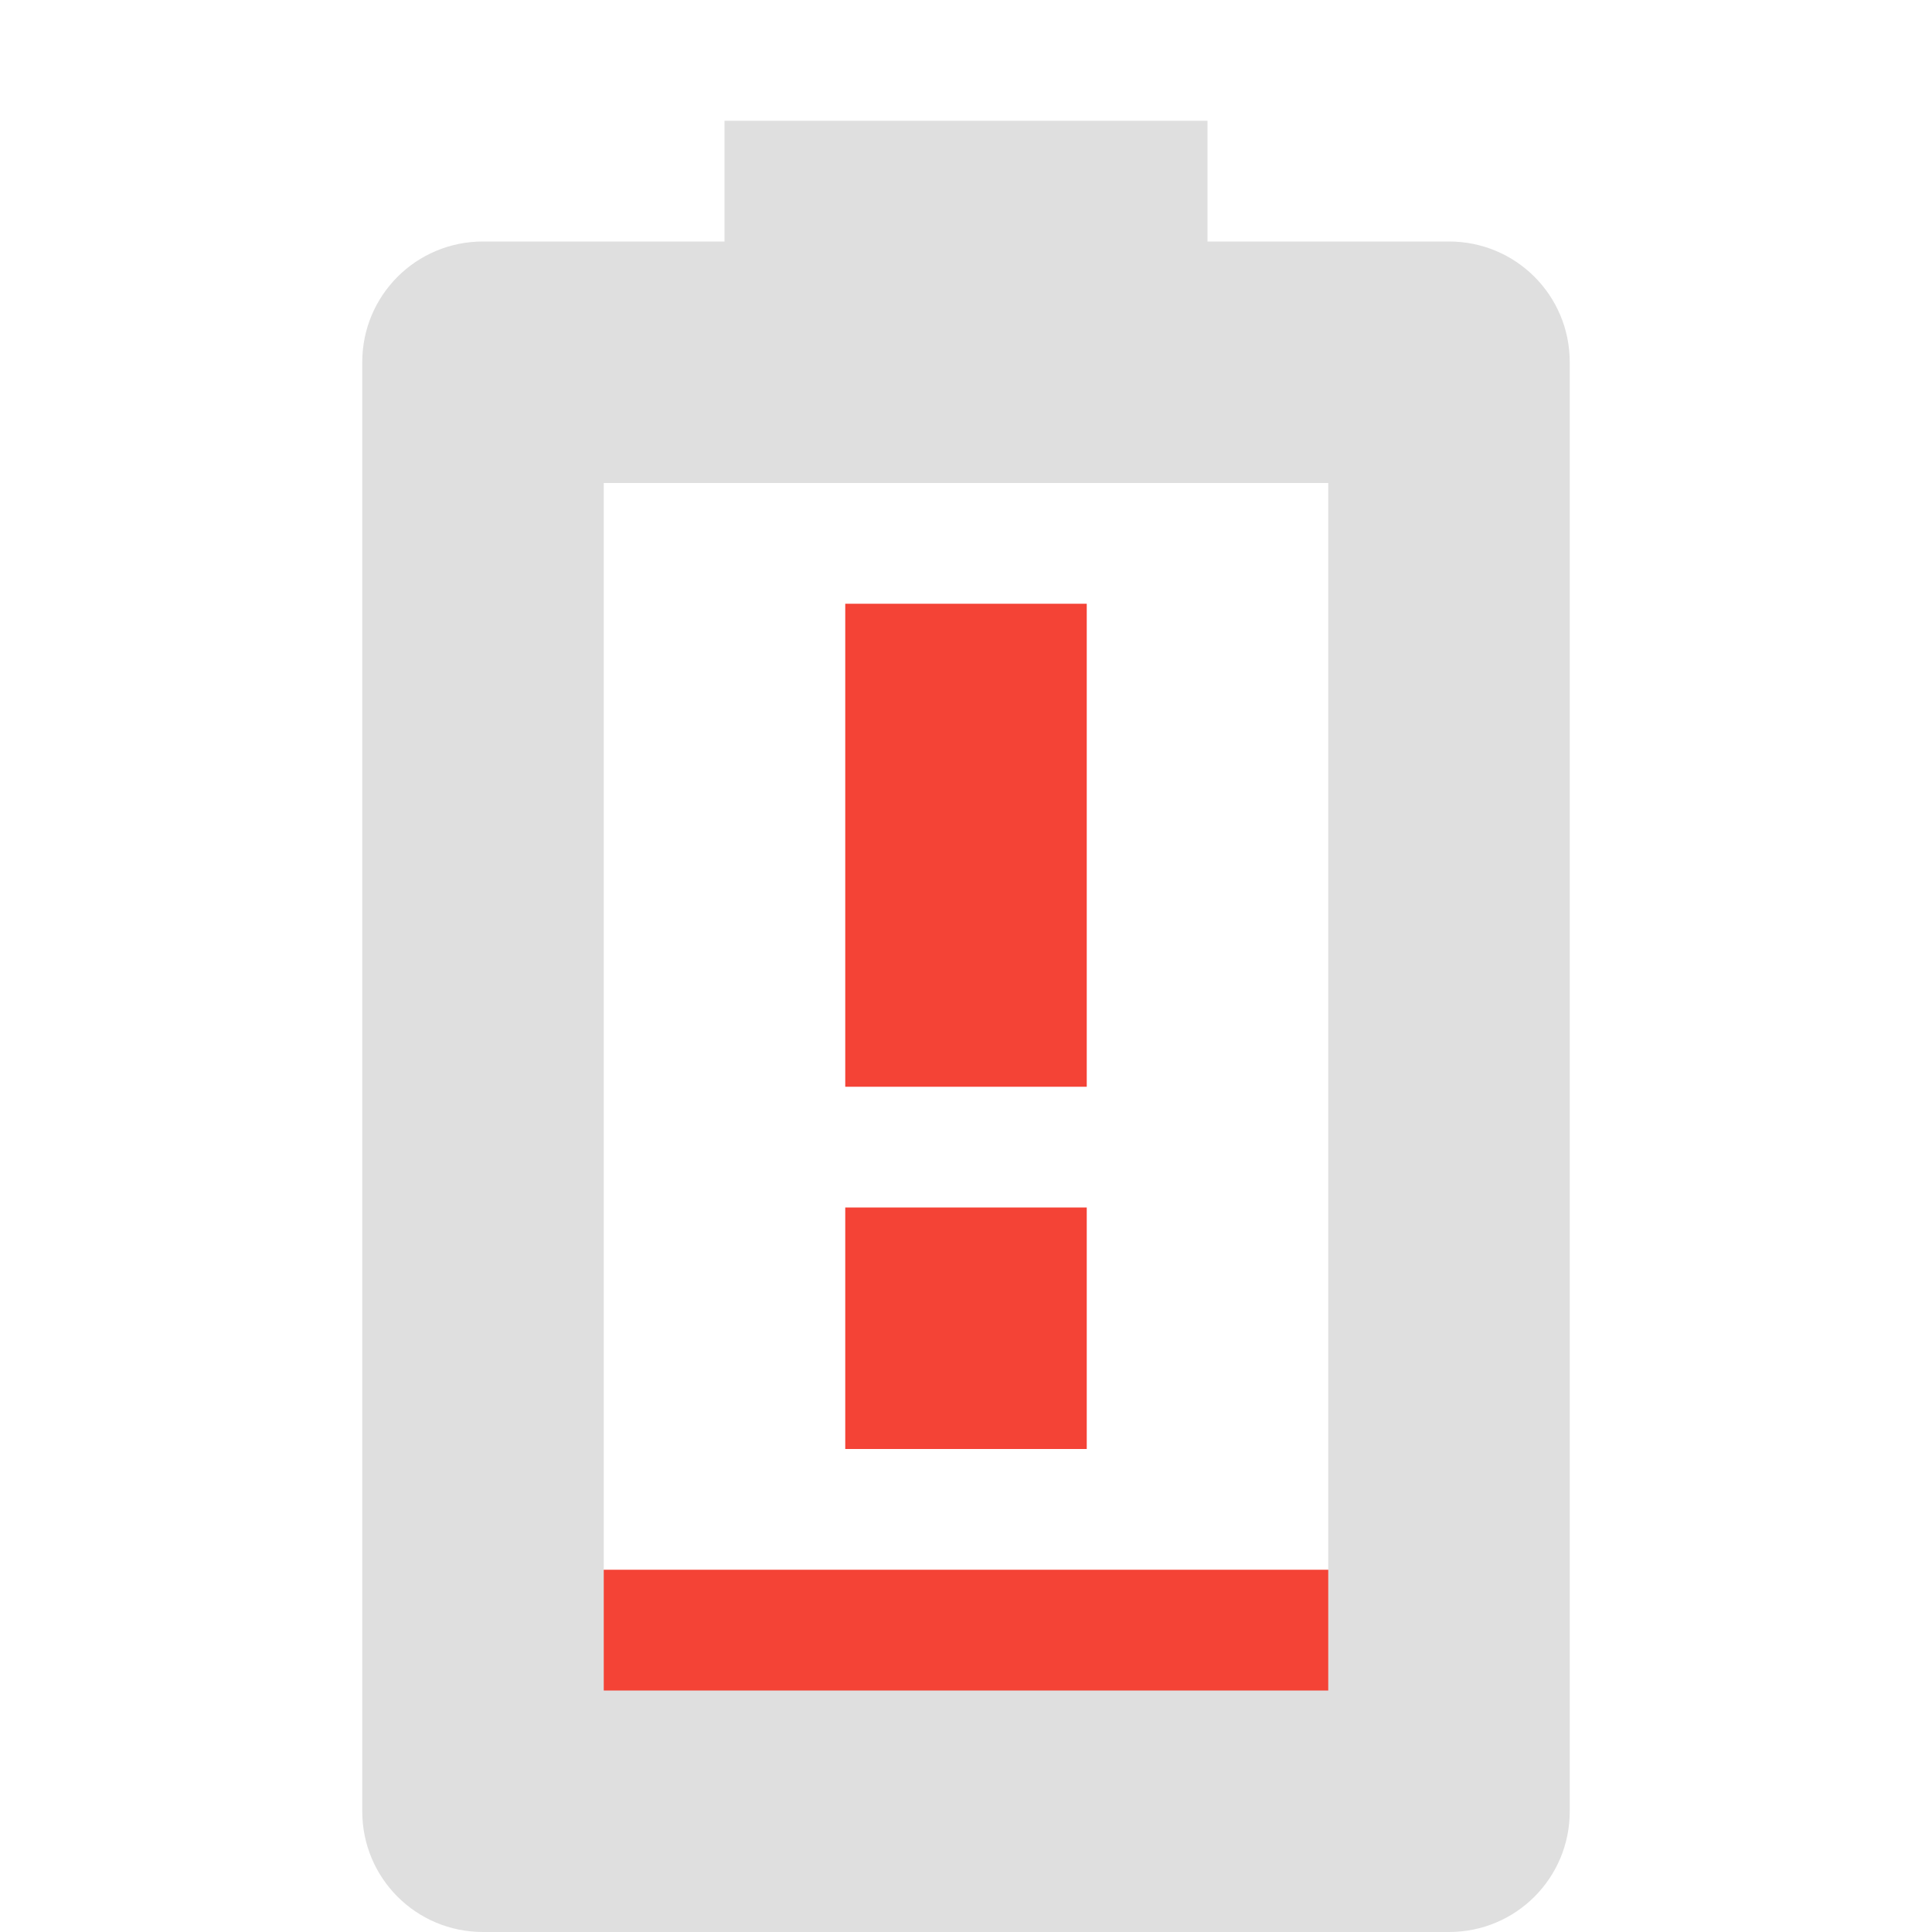
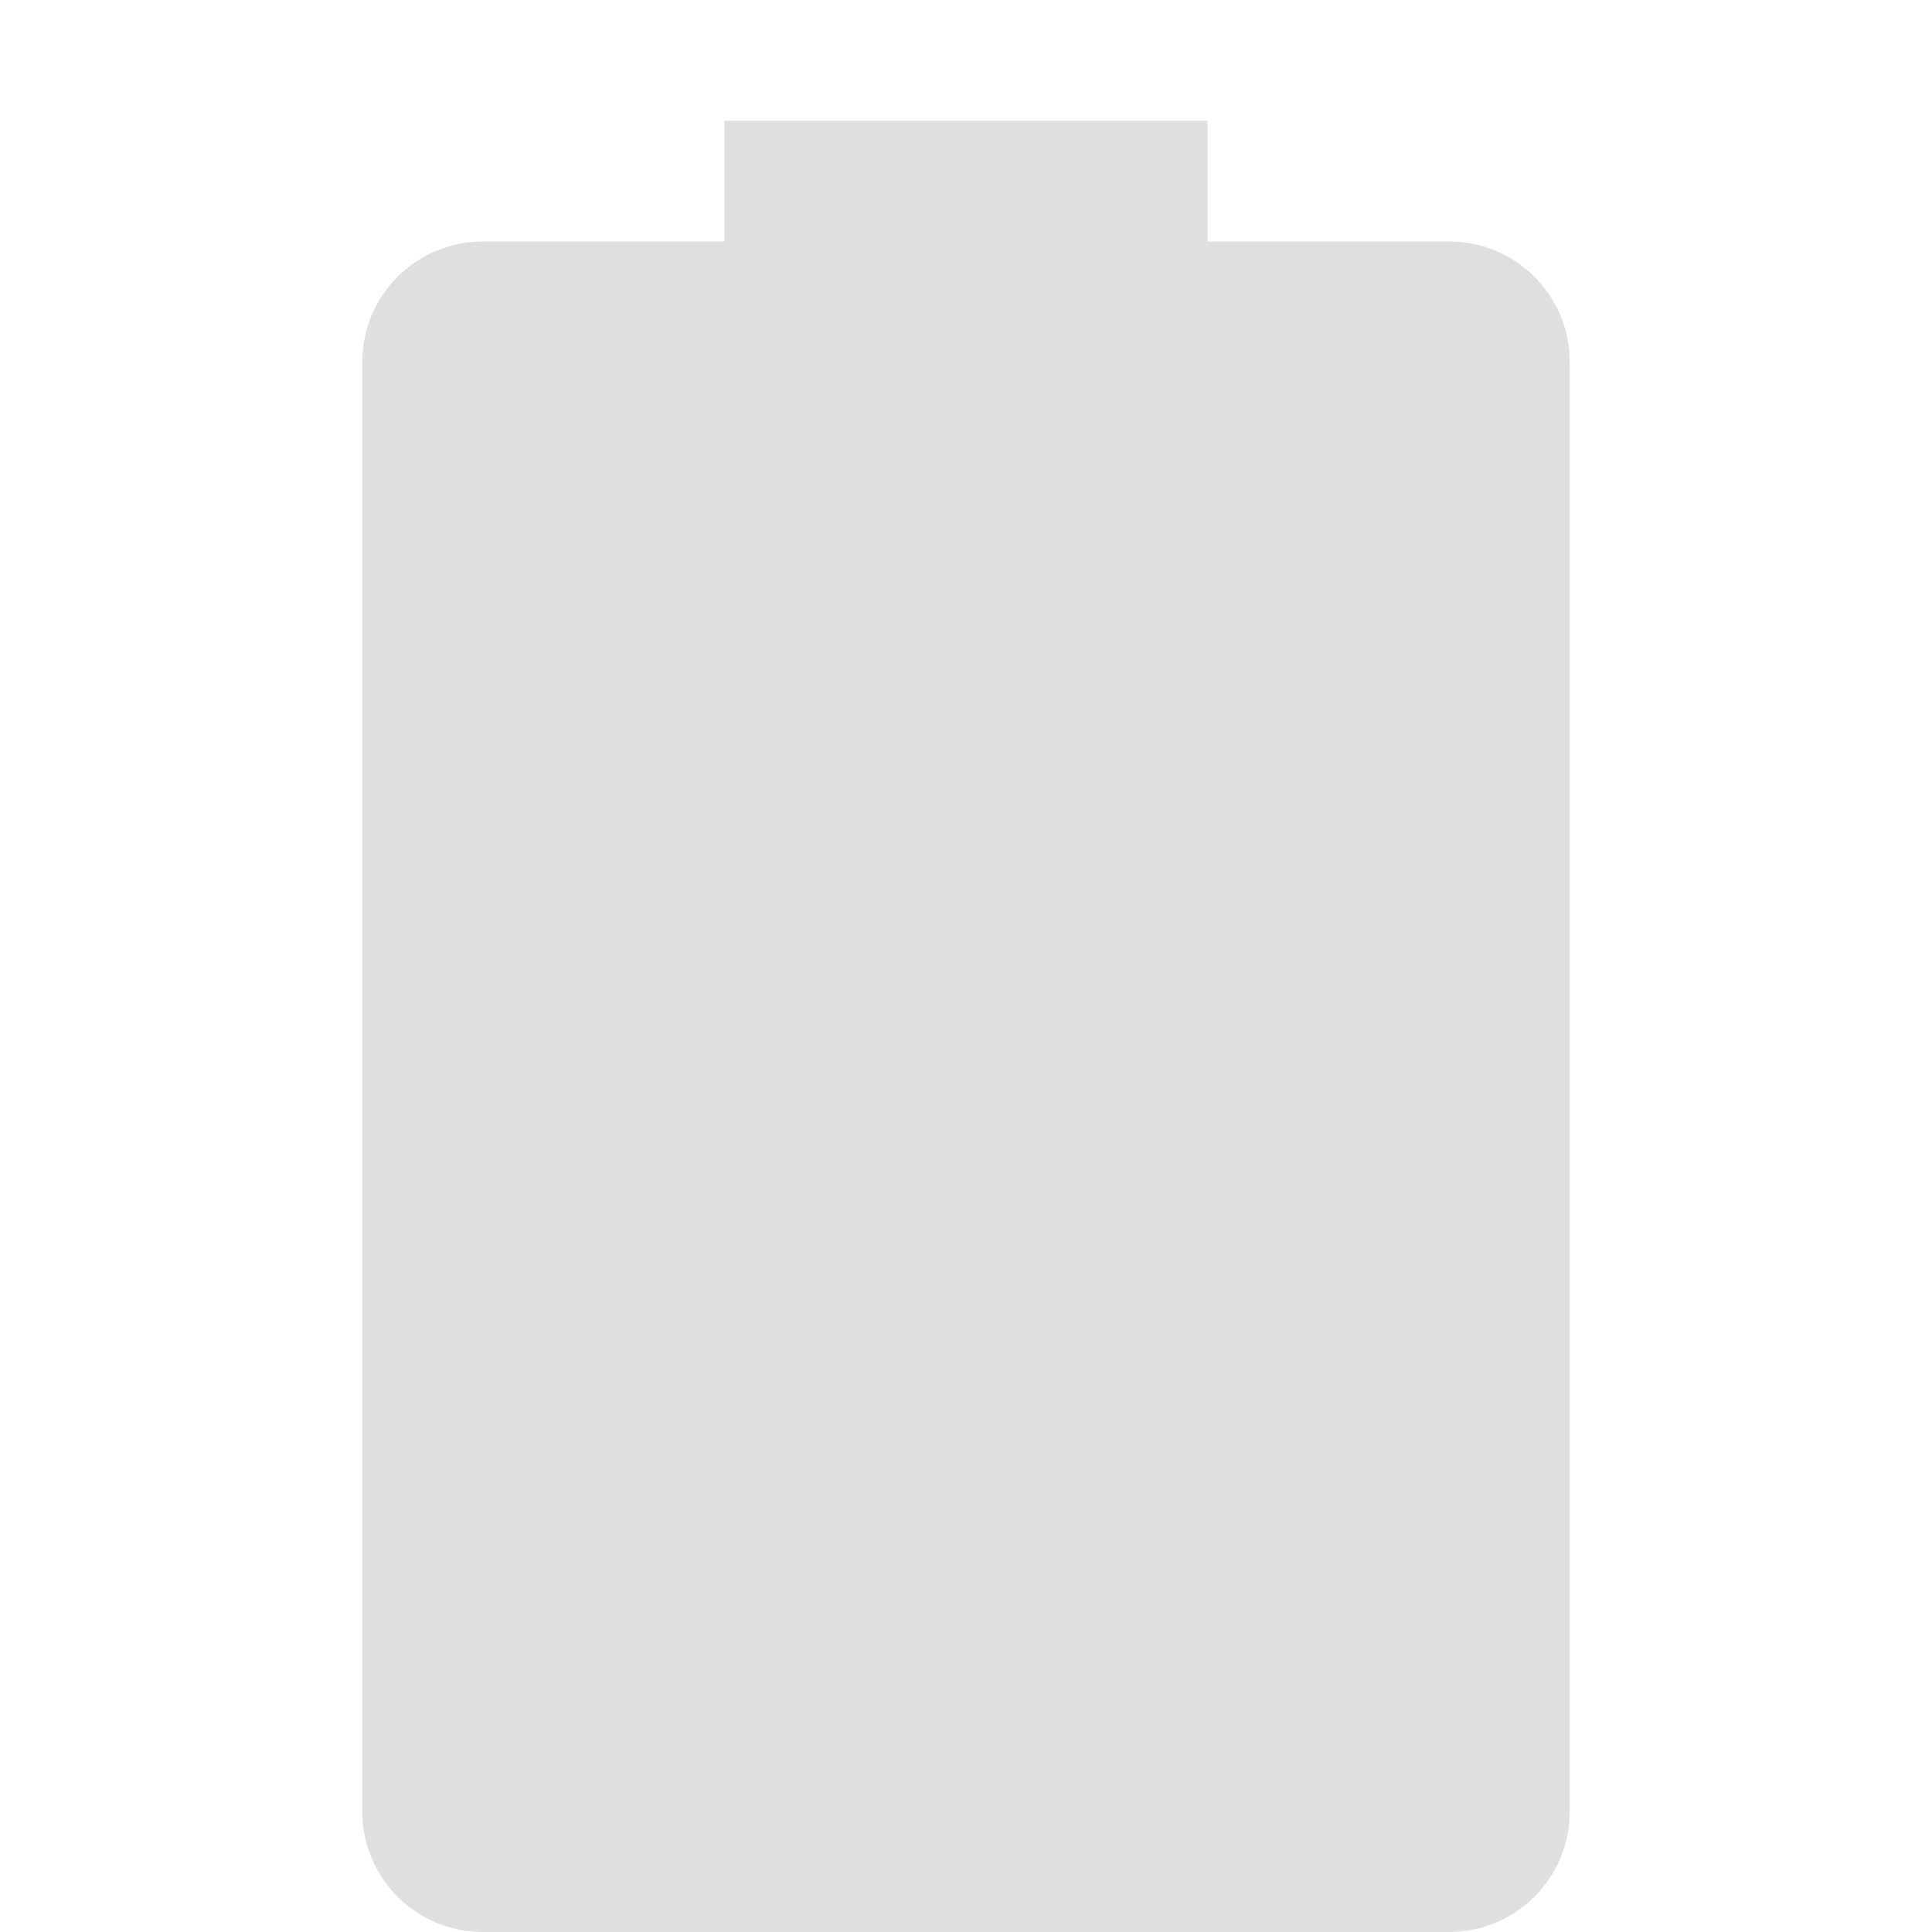
<svg xmlns="http://www.w3.org/2000/svg" xmlns:ns1="http://www.inkscape.org/namespaces/inkscape" xmlns:ns2="http://sodipodi.sourceforge.net/DTD/sodipodi-0.dtd" width="16" height="16" viewBox="0 0 16 16" version="1.1" id="svg5" ns1:version="1.2.2 (1:1.2.2+202305151914+b0a8486541)" ns2:docname="battery-010.svg">
  <ns2:namedview id="namedview7" pagecolor="#ffffff" bordercolor="#000000" borderopacity="0.25" ns1:showpageshadow="2" ns1:pageopacity="0.0" ns1:pagecheckerboard="0" ns1:deskcolor="#d1d1d1" ns1:document-units="px" showgrid="false" showguides="true" ns1:zoom="51.875" ns1:cx="7.2481928" ns1:cy="8" ns1:window-width="1920" ns1:window-height="1008" ns1:window-x="0" ns1:window-y="0" ns1:window-maximized="1" ns1:current-layer="svg5" />
  <defs id="defs2">
    <style id="current-color-scheme" type="text/css">
   .ColorScheme-Text { color:#dfdfdf; } .ColorScheme-Highlight { color:#4285f4; } .ColorScheme-NeutralText { color:#ff9800; } .ColorScheme-PositiveText { color:#4caf50; } .ColorScheme-NegativeText { color:#f44336; }
     </style>
  </defs>
  <path d="M 4,13 H 12 v 2 H 4 Z" style="fill:currentColor;fill-opacity:1;stroke-width:4;stroke-linecap:round;stroke-linejoin:round" class="ColorScheme-NegativeText" id="path725" />
-   <path id="path574" style="fill:currentColor;stroke-width:4;stroke-linecap:round;stroke-linejoin:round" class="ColorScheme-Text" d="M 6,1 V 2 H 4 C 3.446,2 3,2.446 3,3 v 12 c 0,0.554 0.446,1 1,1 h 8 c 0.554,0 1,-0.446 1,-1 V 3 C 13,2.446 12.554,2 12,2 H 10 V 1 Z M 5,4 h 6 V 14 H 5 Z" />
-   <path d="M 7,5 V 9 H 9 V 5 Z m 0,5 v 2 h 2 v -2 z" style="fill:currentColor;fill-opacity:1;stroke-width:4;stroke-linecap:round;stroke-linejoin:round" class="ColorScheme-NegativeText" id="path1856" />
+   <path id="path574" style="fill:currentColor;stroke-width:4;stroke-linecap:round;stroke-linejoin:round" class="ColorScheme-Text" d="M 6,1 V 2 H 4 C 3.446,2 3,2.446 3,3 v 12 c 0,0.554 0.446,1 1,1 h 8 c 0.554,0 1,-0.446 1,-1 V 3 C 13,2.446 12.554,2 12,2 H 10 V 1 Z M 5,4 V 14 H 5 Z" />
</svg>